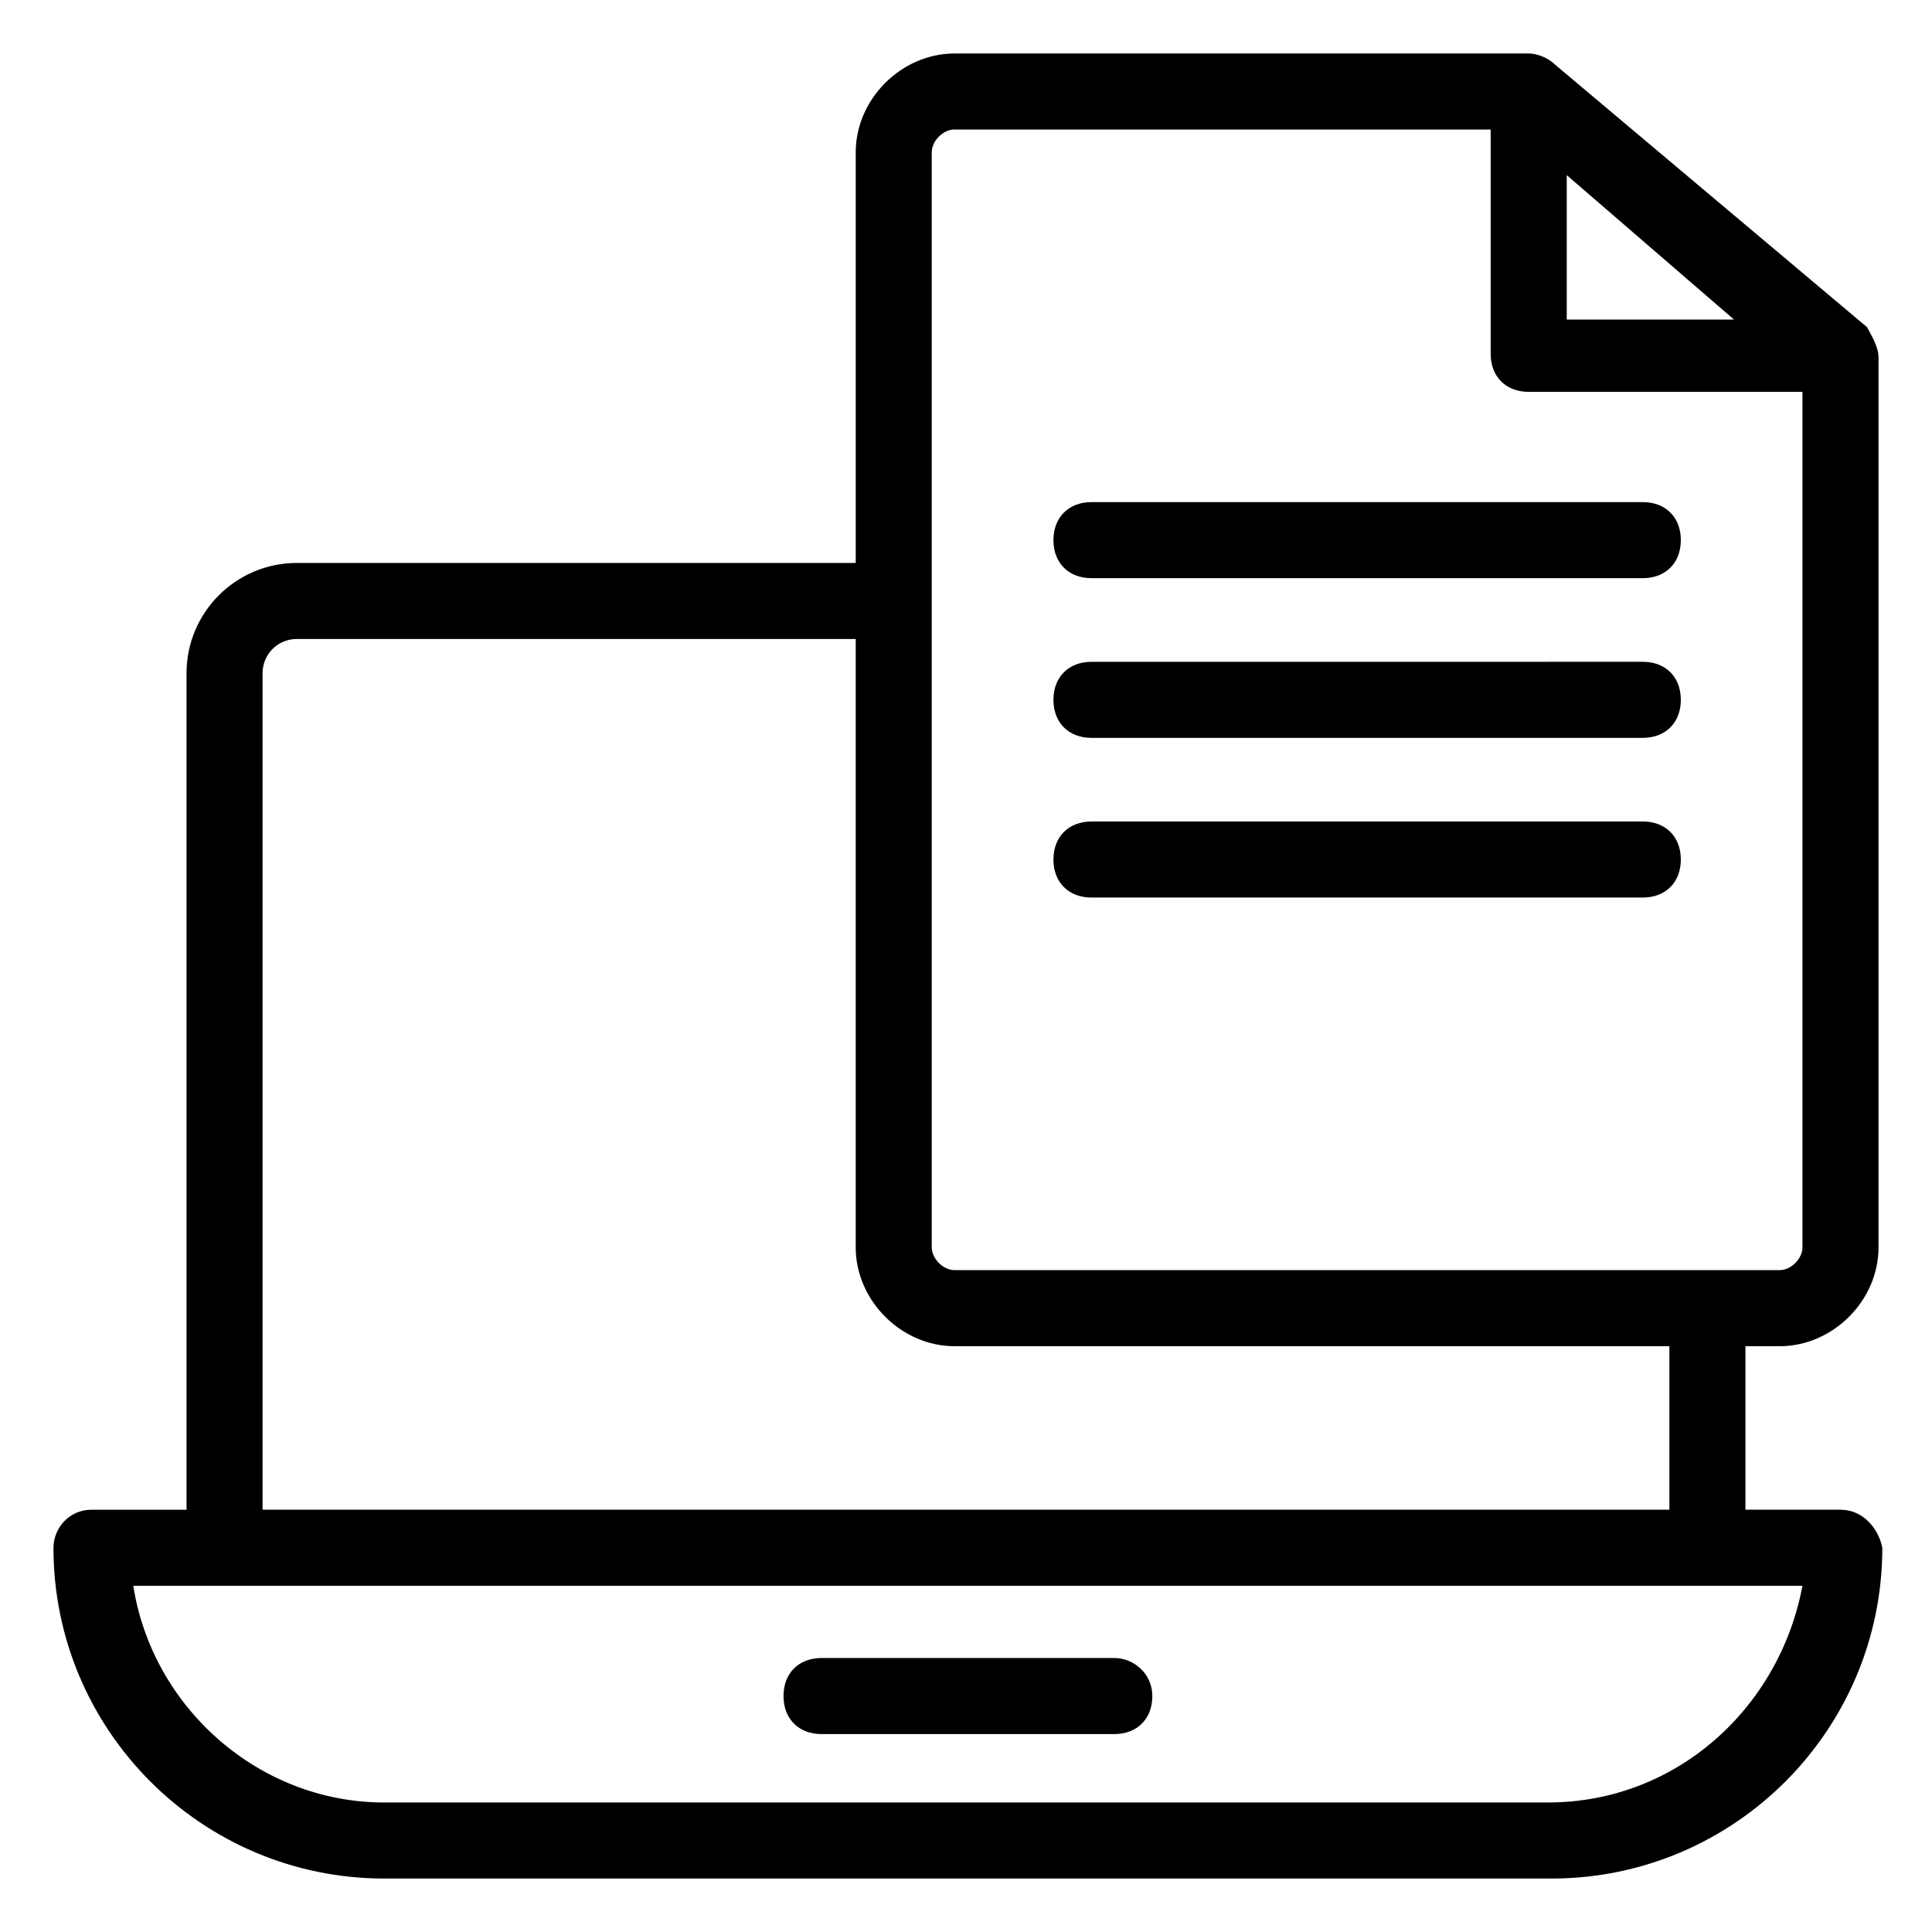
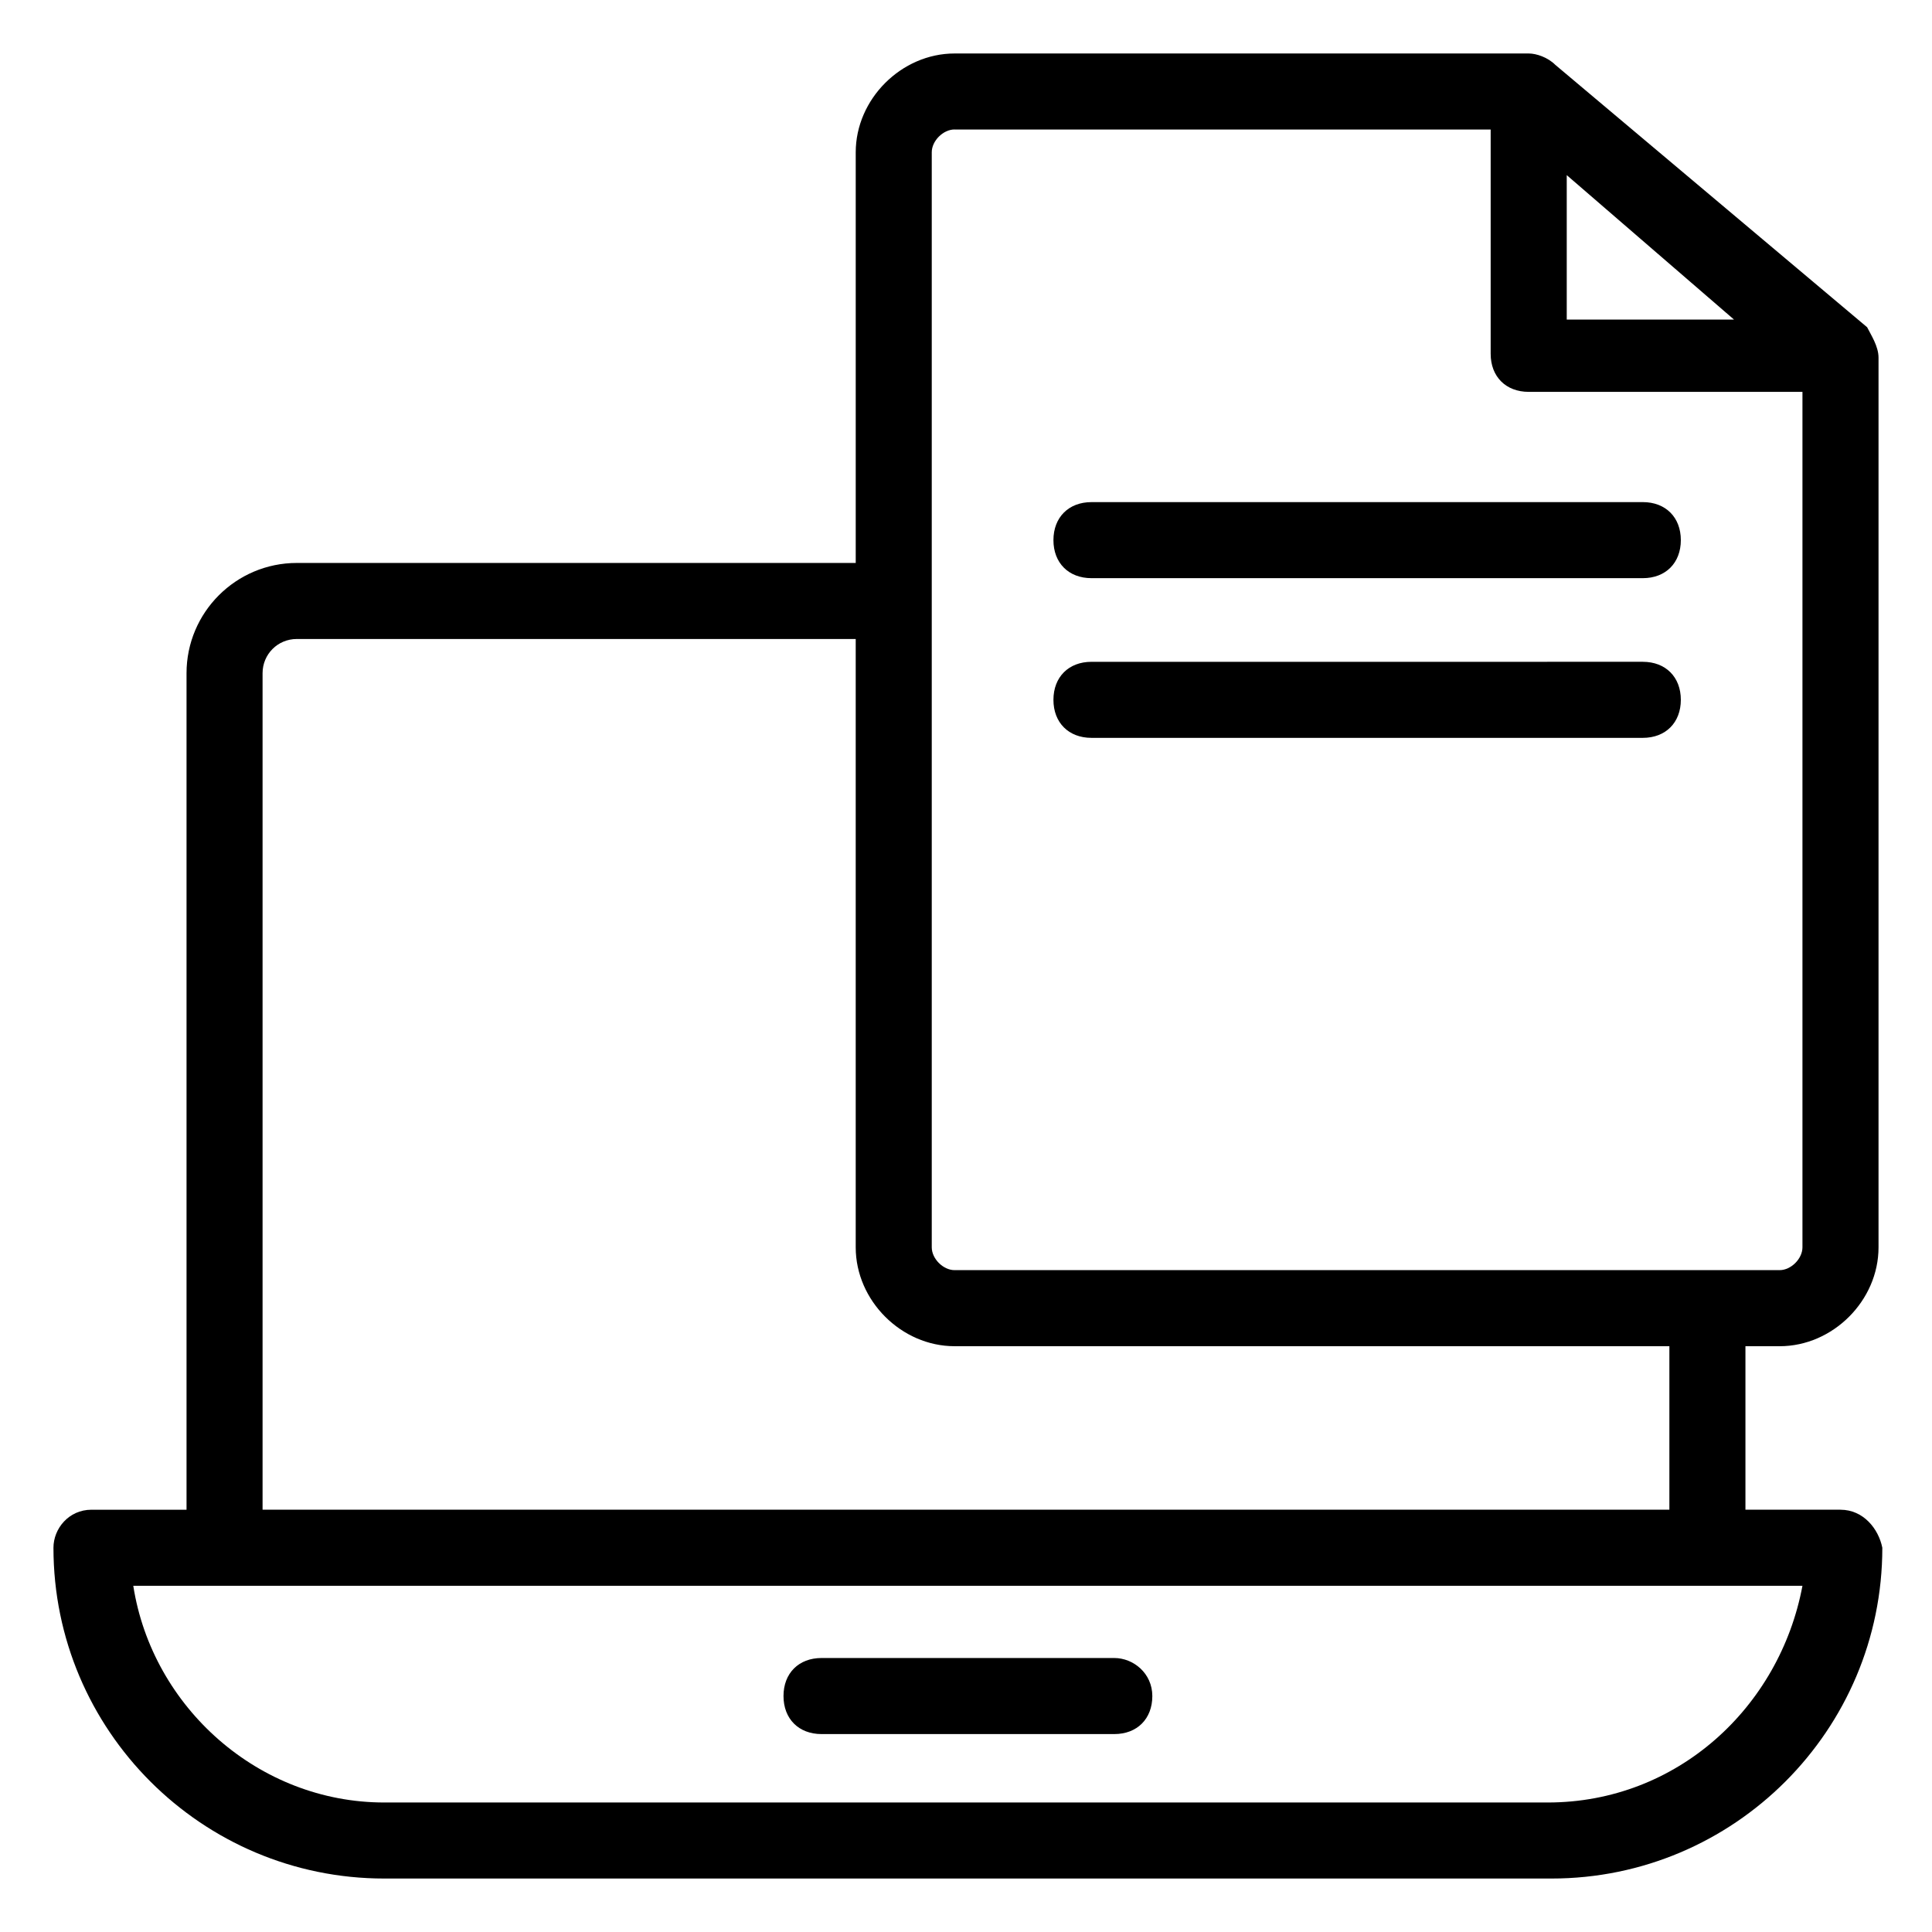
<svg xmlns="http://www.w3.org/2000/svg" fill="#000000" width="800px" height="800px" version="1.1" viewBox="144 144 512 512">
  <g>
    <path d="m631.75 544.09h-25.191v-43.328h9.07c14.105 0 26.199-12.09 26.199-26.199v-235.78c0-3.023-2.016-6.047-3.023-8.062l-82.625-69.527c-2.016-2.016-5.039-3.019-7.055-3.019h-152.15c-14.105 0-26.199 12.09-26.199 26.199v108.82l-148.12-0.004c-16.121 0-29.223 13.098-29.223 29.223v221.68h-25.188c-6.047 0-10.078 5.039-10.078 10.078 0.004 48.363 39.301 87.66 87.664 87.66h309.34c48.367 0 87.664-39.297 87.664-87.664-1.008-5.039-5.039-10.074-11.086-10.074zm-72.547-353.68 44.336 38.289h-44.336zm-162.23-12.09h142.07v59.449c0 6.047 4.031 10.078 10.078 10.078l72.547-0.004v226.71c0 3.023-3.023 6.047-6.047 6.047h-218.65c-3.023 0-6.047-3.023-6.047-6.047v-290.2c0-3.023 3.023-6.043 6.047-6.043zm-183.39 144.09c0-5.039 4.031-9.07 9.07-9.07h148.12v161.22c0 14.105 12.09 26.199 26.199 26.199h189.43v43.328l-372.82 0.004zm340.57 299.27h-308.33c-33.25 0-61.465-25.191-66.504-57.434h442.35c-6.047 32.242-33.254 57.434-67.512 57.434z" />
    <path d="m439.3 583.39h-77.586c-6.047 0-10.078 4.031-10.078 10.078s4.031 10.078 10.078 10.078h77.586c6.047 0 10.078-4.031 10.078-10.078-0.004-6.051-5.043-10.078-10.078-10.078z" />
    <path d="m433.25 297.22h146.11c6.047 0 10.078-4.031 10.078-10.078s-4.031-10.078-10.078-10.078l-146.11 0.004c-6.047 0-10.078 4.031-10.078 10.078 0 6.043 4.031 10.074 10.078 10.074z" />
    <path d="m433.25 339.54h146.11c6.047 0 10.078-4.031 10.078-10.078s-4.031-10.078-10.078-10.078l-146.11 0.004c-6.047 0-10.078 4.031-10.078 10.078 0 6.043 4.031 10.074 10.078 10.074z" />
-     <path d="m433.25 381.86h146.11c6.047 0 10.078-4.031 10.078-10.078s-4.031-10.078-10.078-10.078l-146.11 0.004c-6.047 0-10.078 4.031-10.078 10.078 0 6.043 4.031 10.074 10.078 10.074z" />
  </g>
</svg>